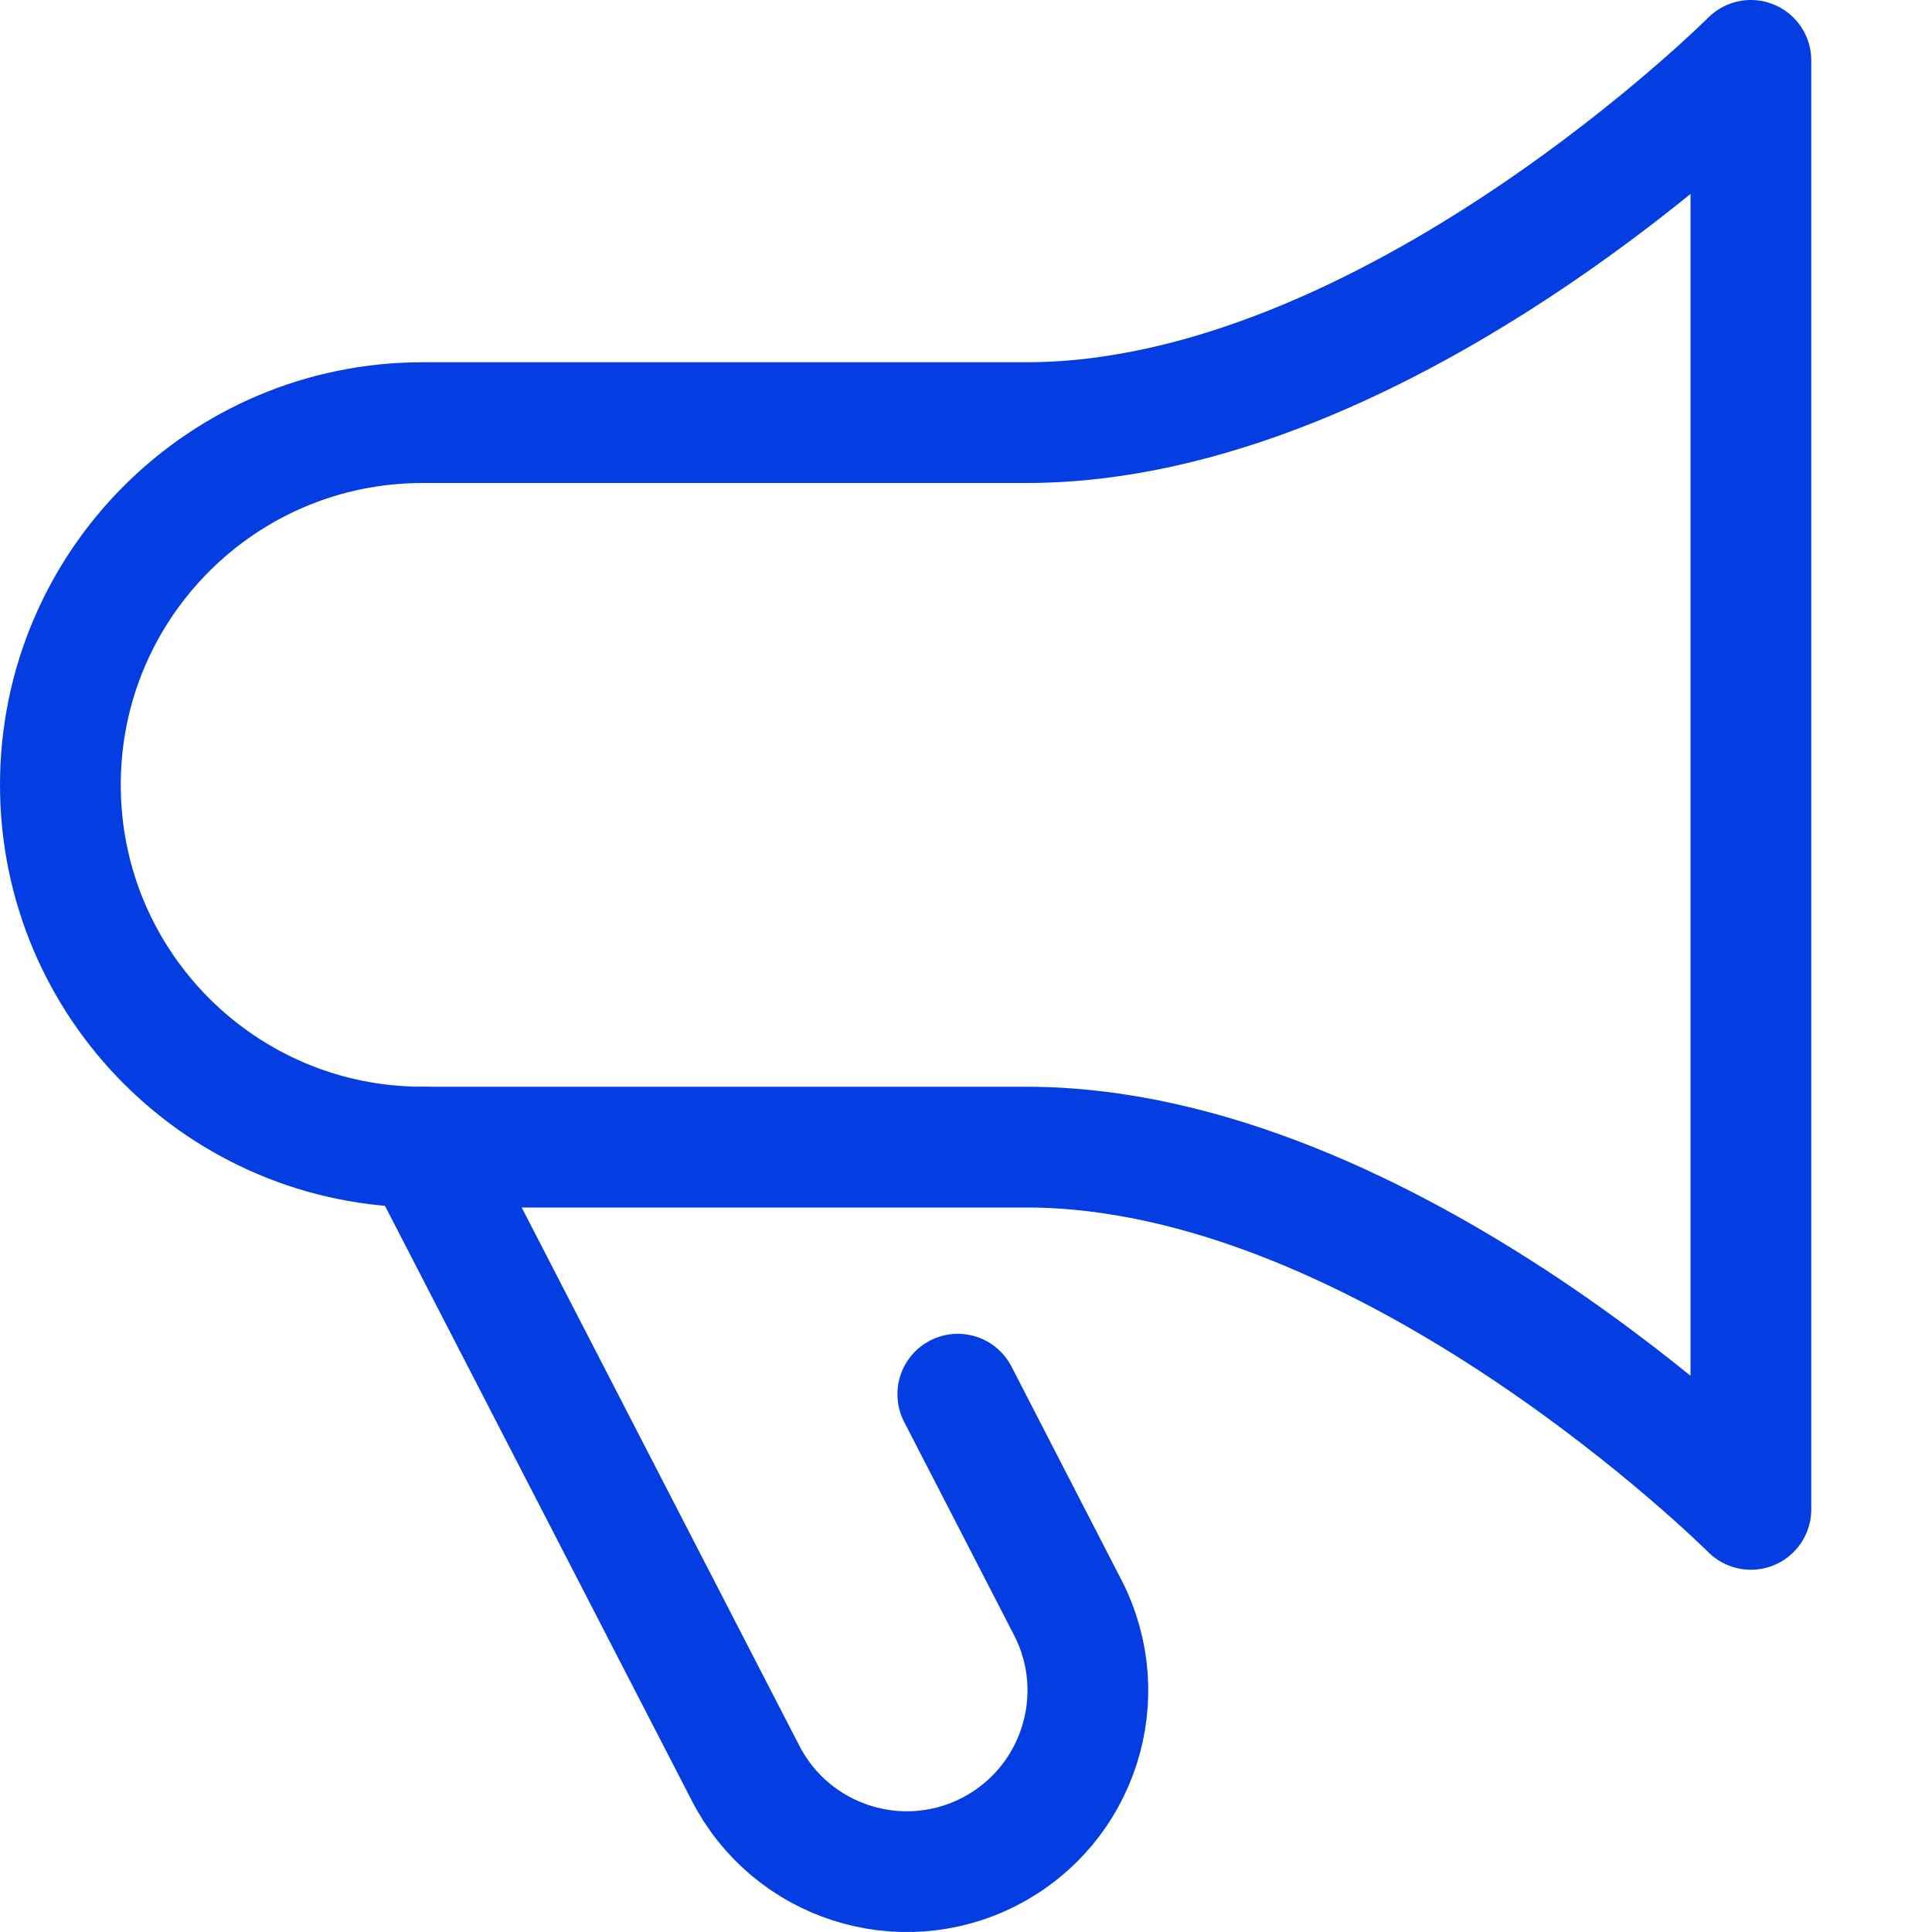
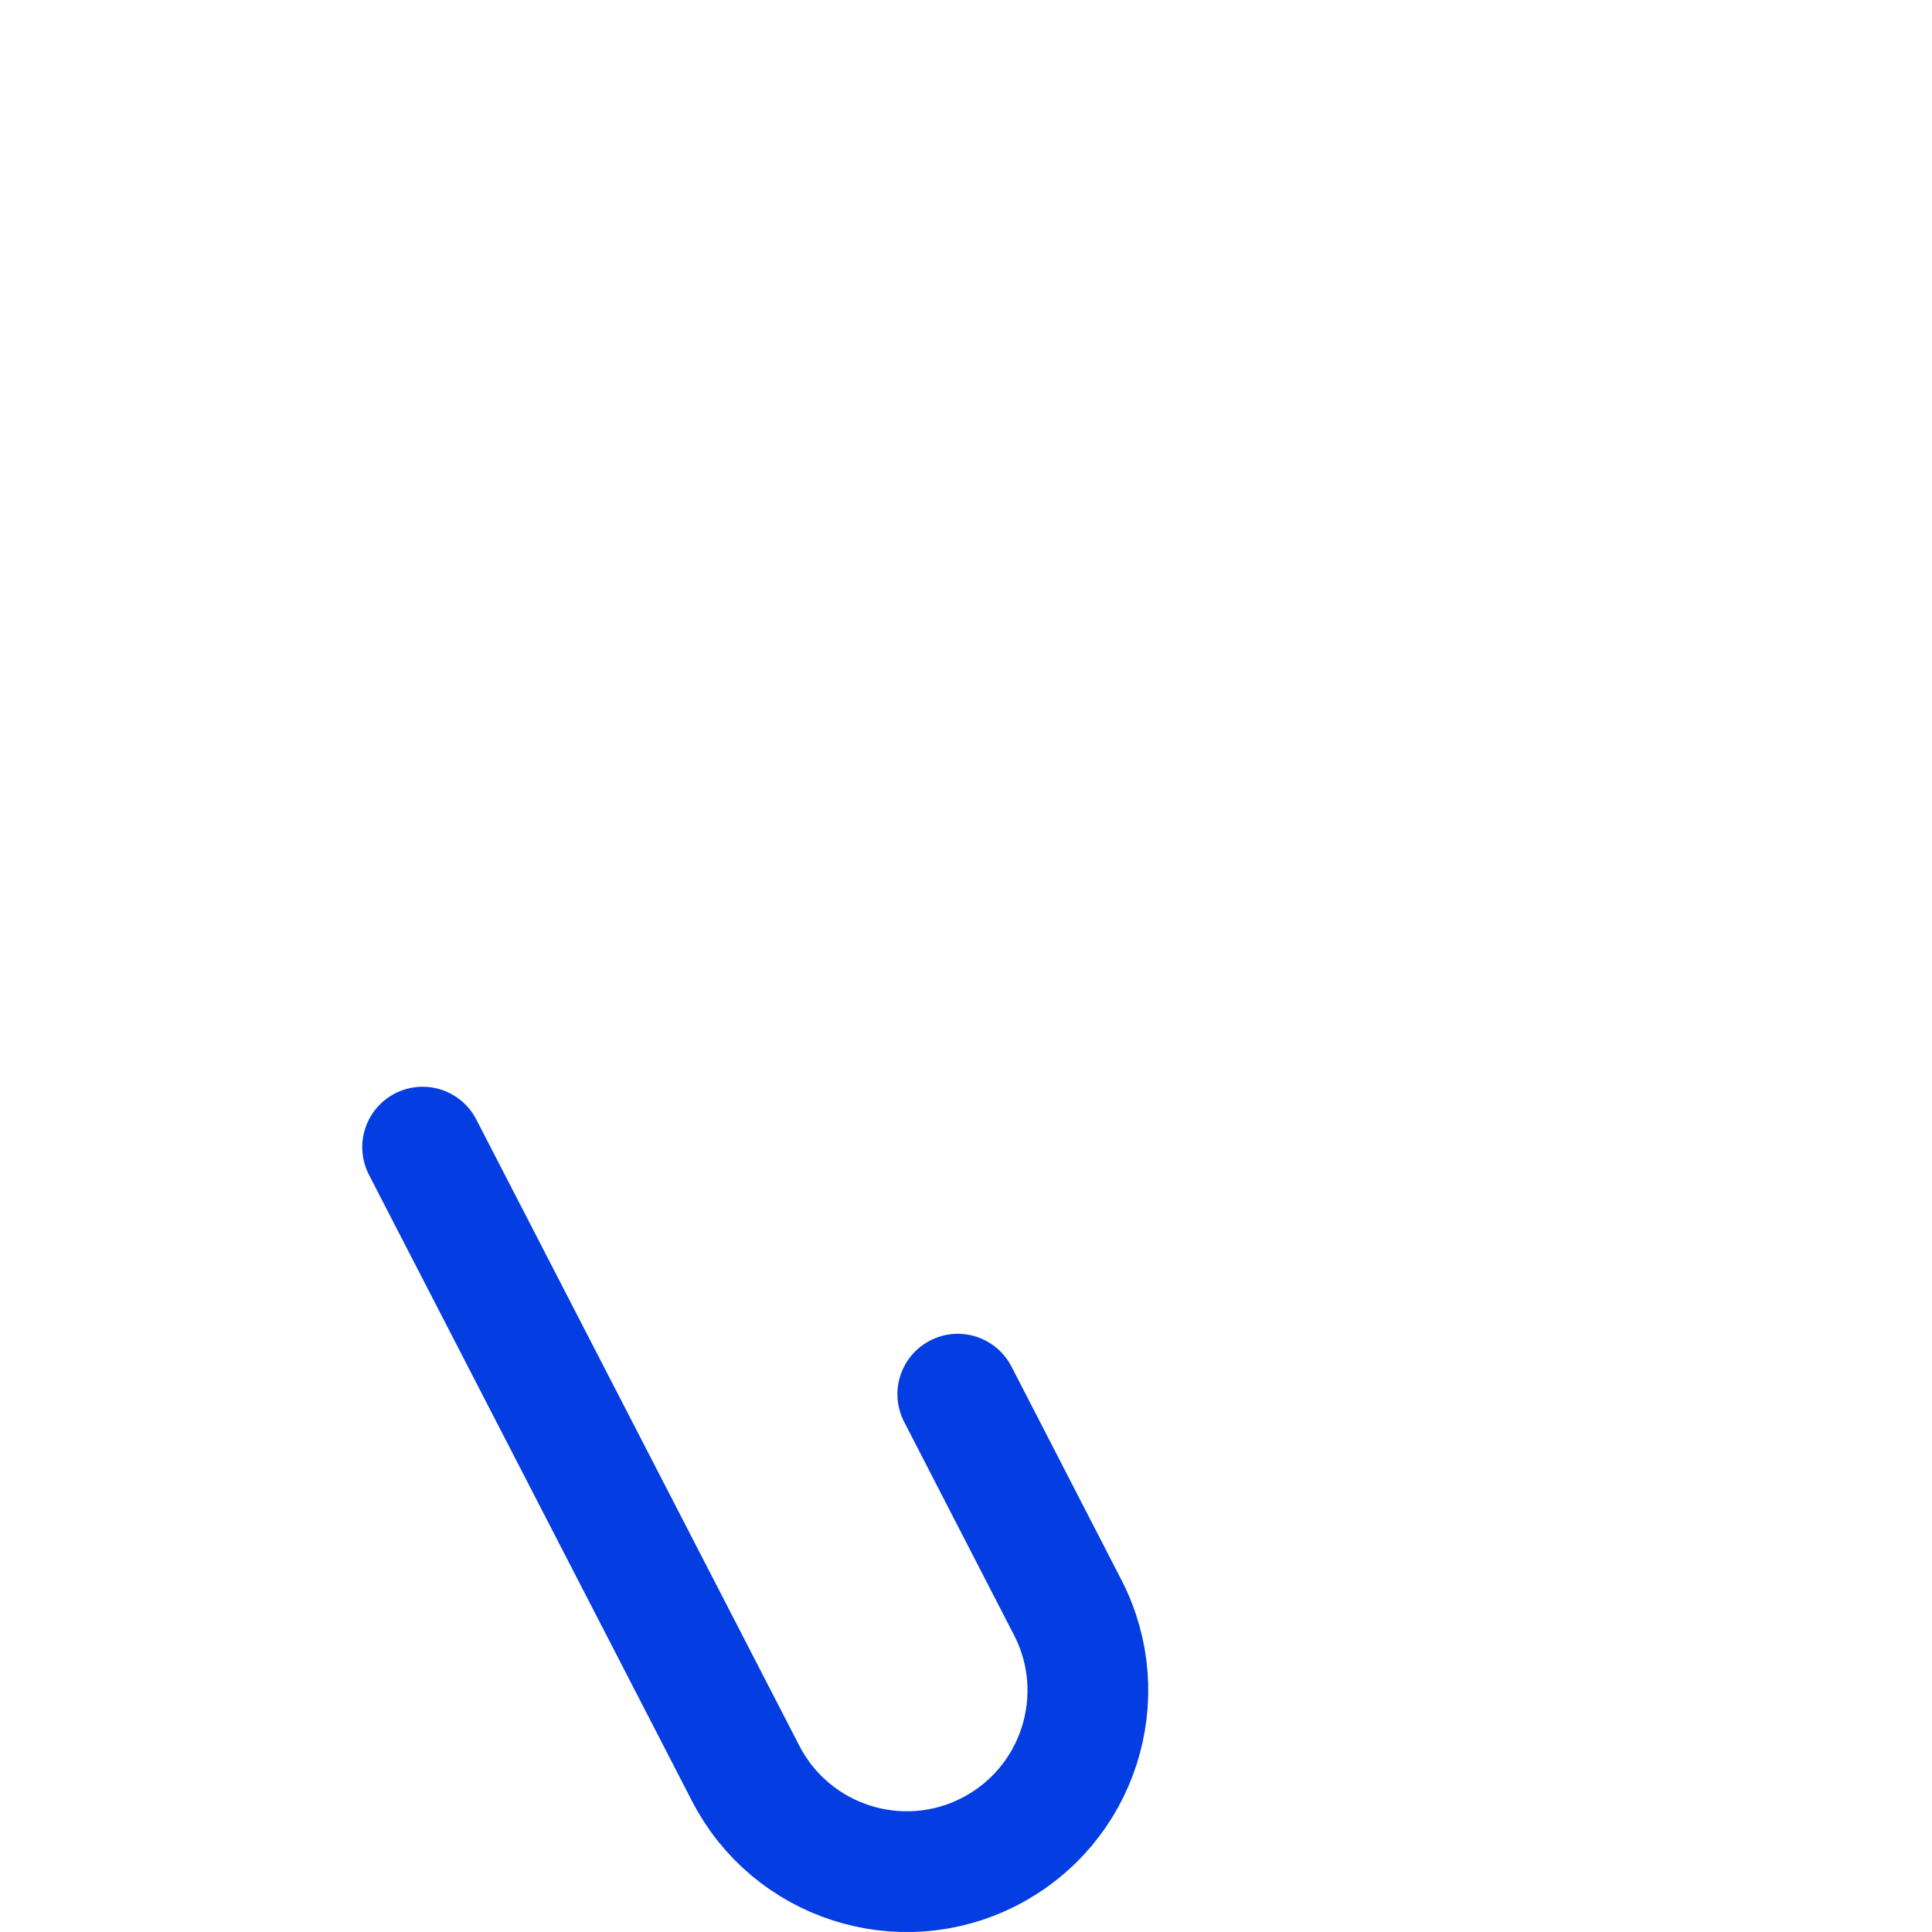
<svg xmlns="http://www.w3.org/2000/svg" width="16" height="16" viewBox="0 0 16 16" fill="none">
  <path d="M7.932 11.546L8.844 13.316C9.222 14.053 8.93 14.957 8.193 15.335C7.456 15.713 6.552 15.421 6.174 14.684L3.5 9.5" stroke="#043DE1" stroke-linecap="round" stroke-linejoin="round" />
-   <path d="M8.5 3.5H3.5C1.843 3.5 0.5 4.843 0.5 6.5C0.5 8.157 1.843 9.5 3.5 9.5H8.5C11.5 9.5 14.5 12.5 14.5 12.5V0.5C14.5 0.5 11.5 3.5 8.5 3.5Z" stroke="#043DE1" stroke-linecap="round" stroke-linejoin="round" />
</svg>